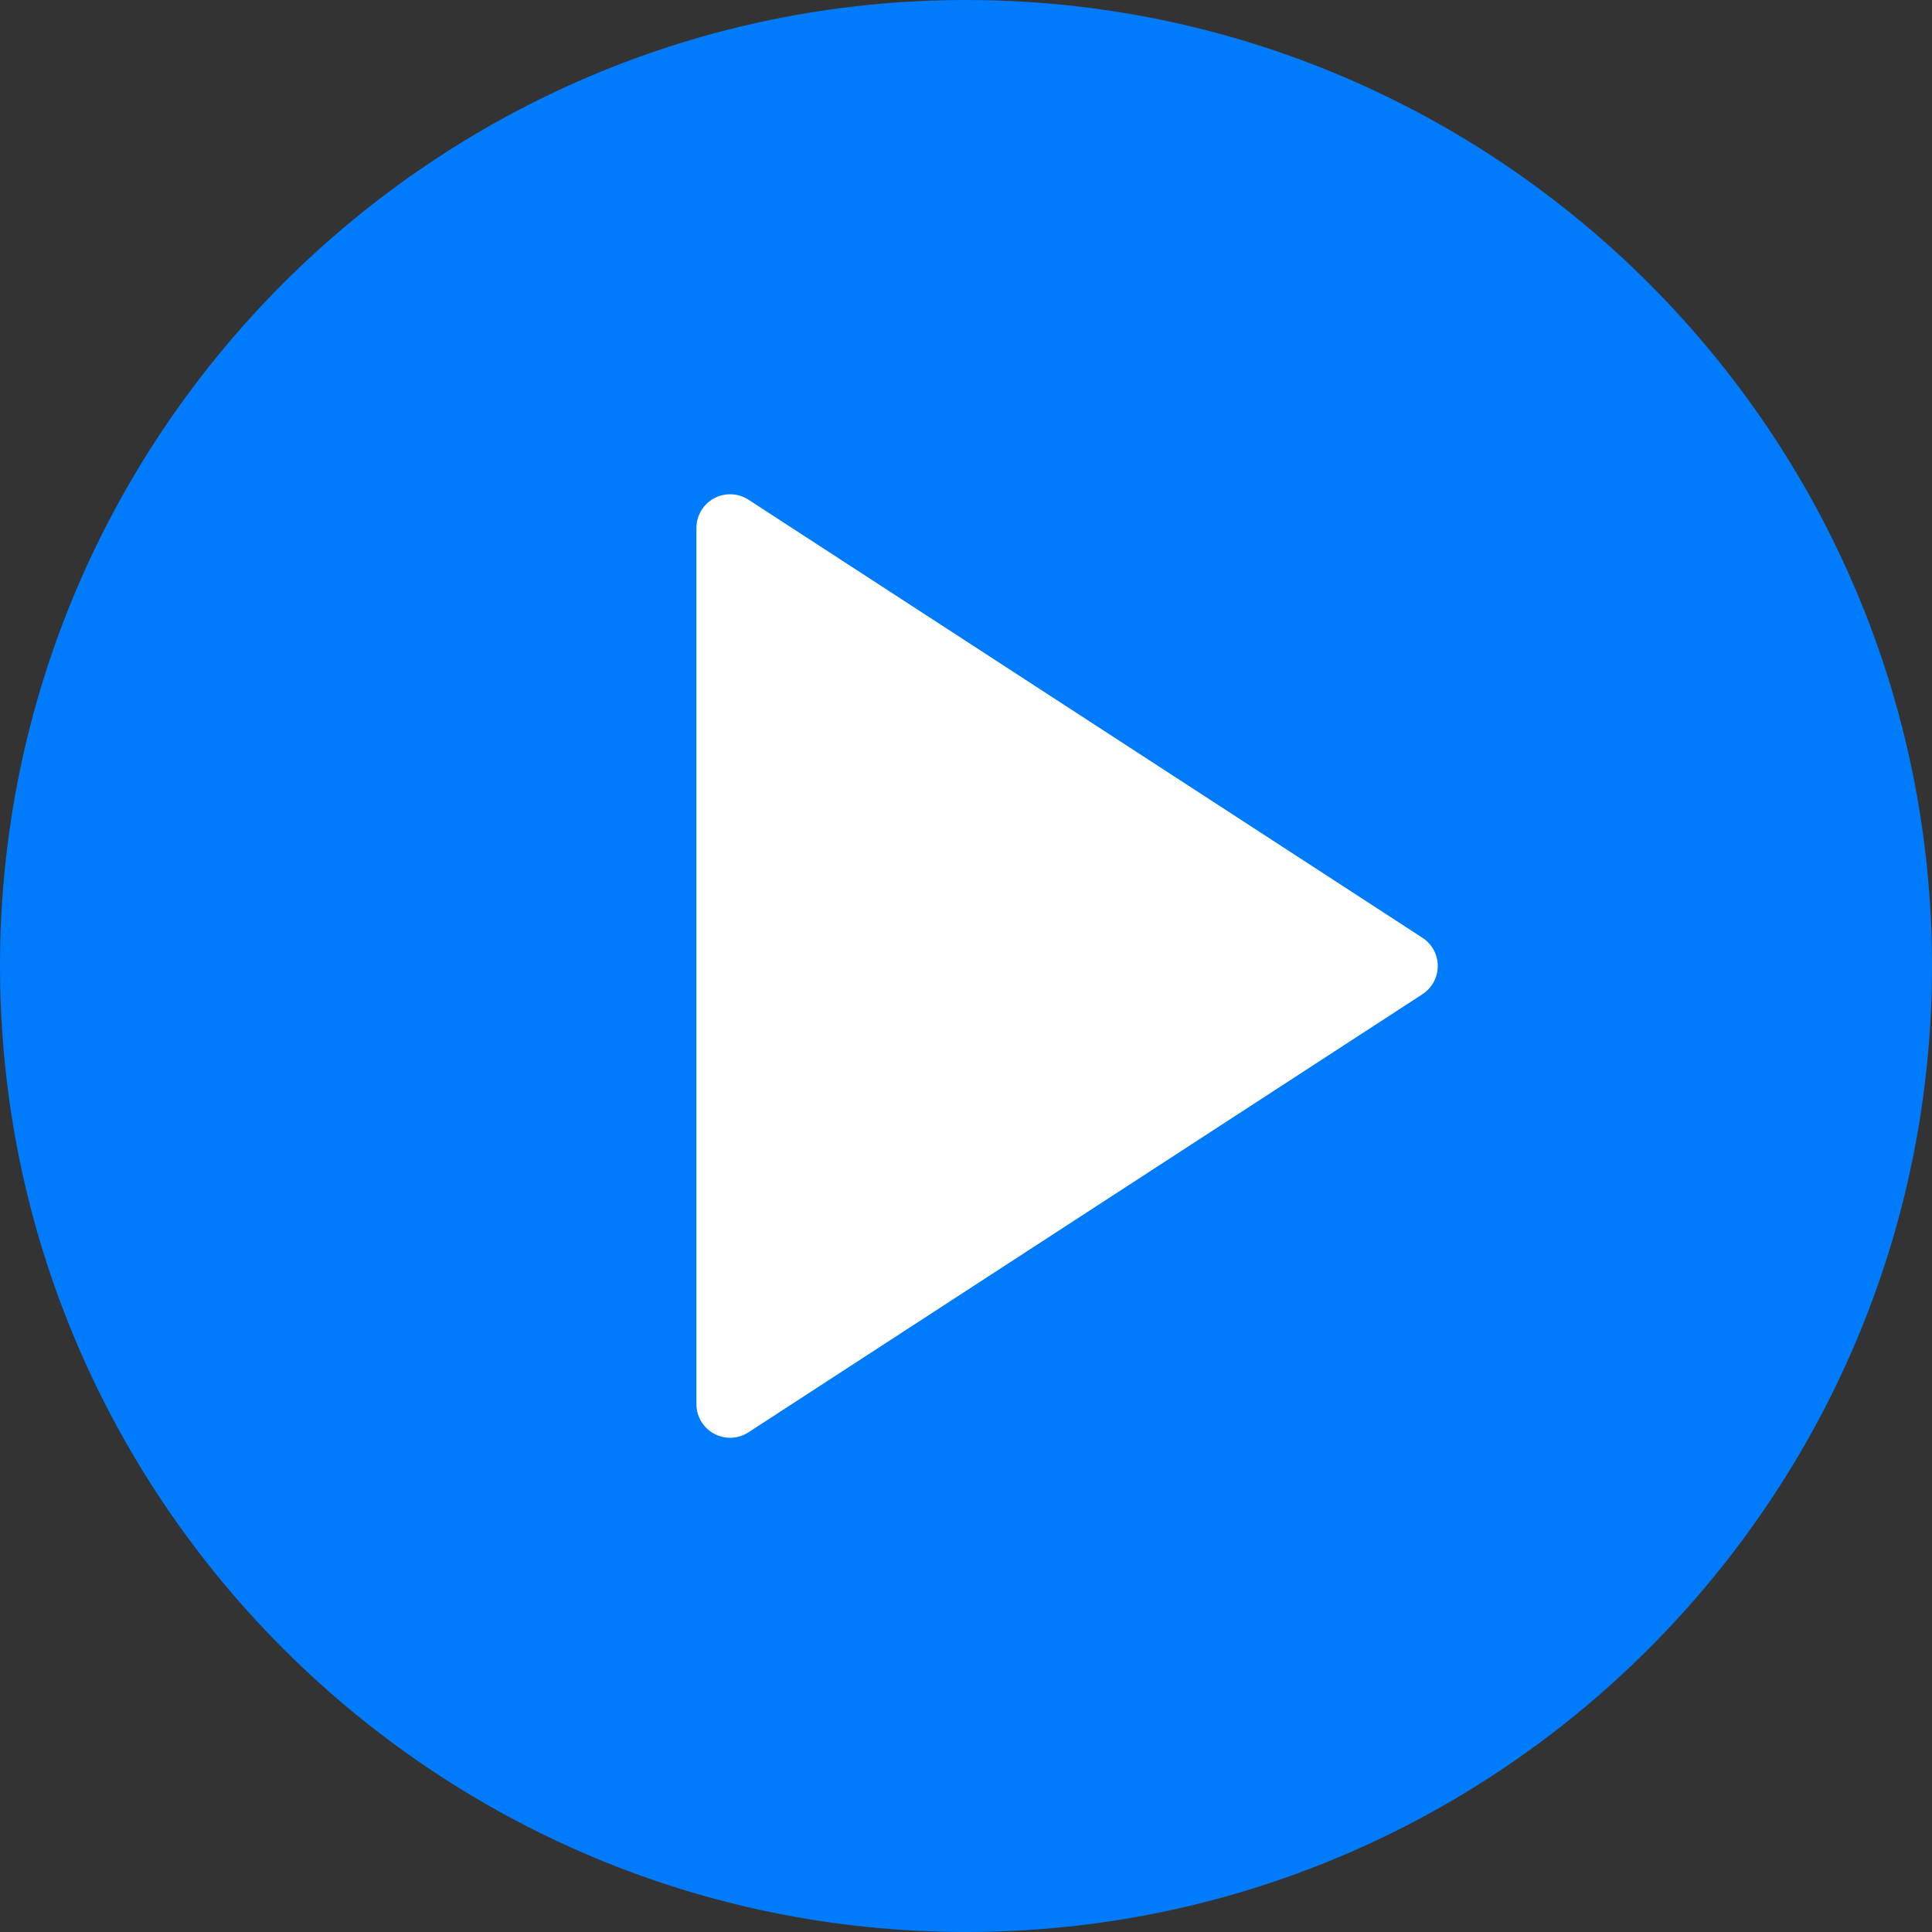
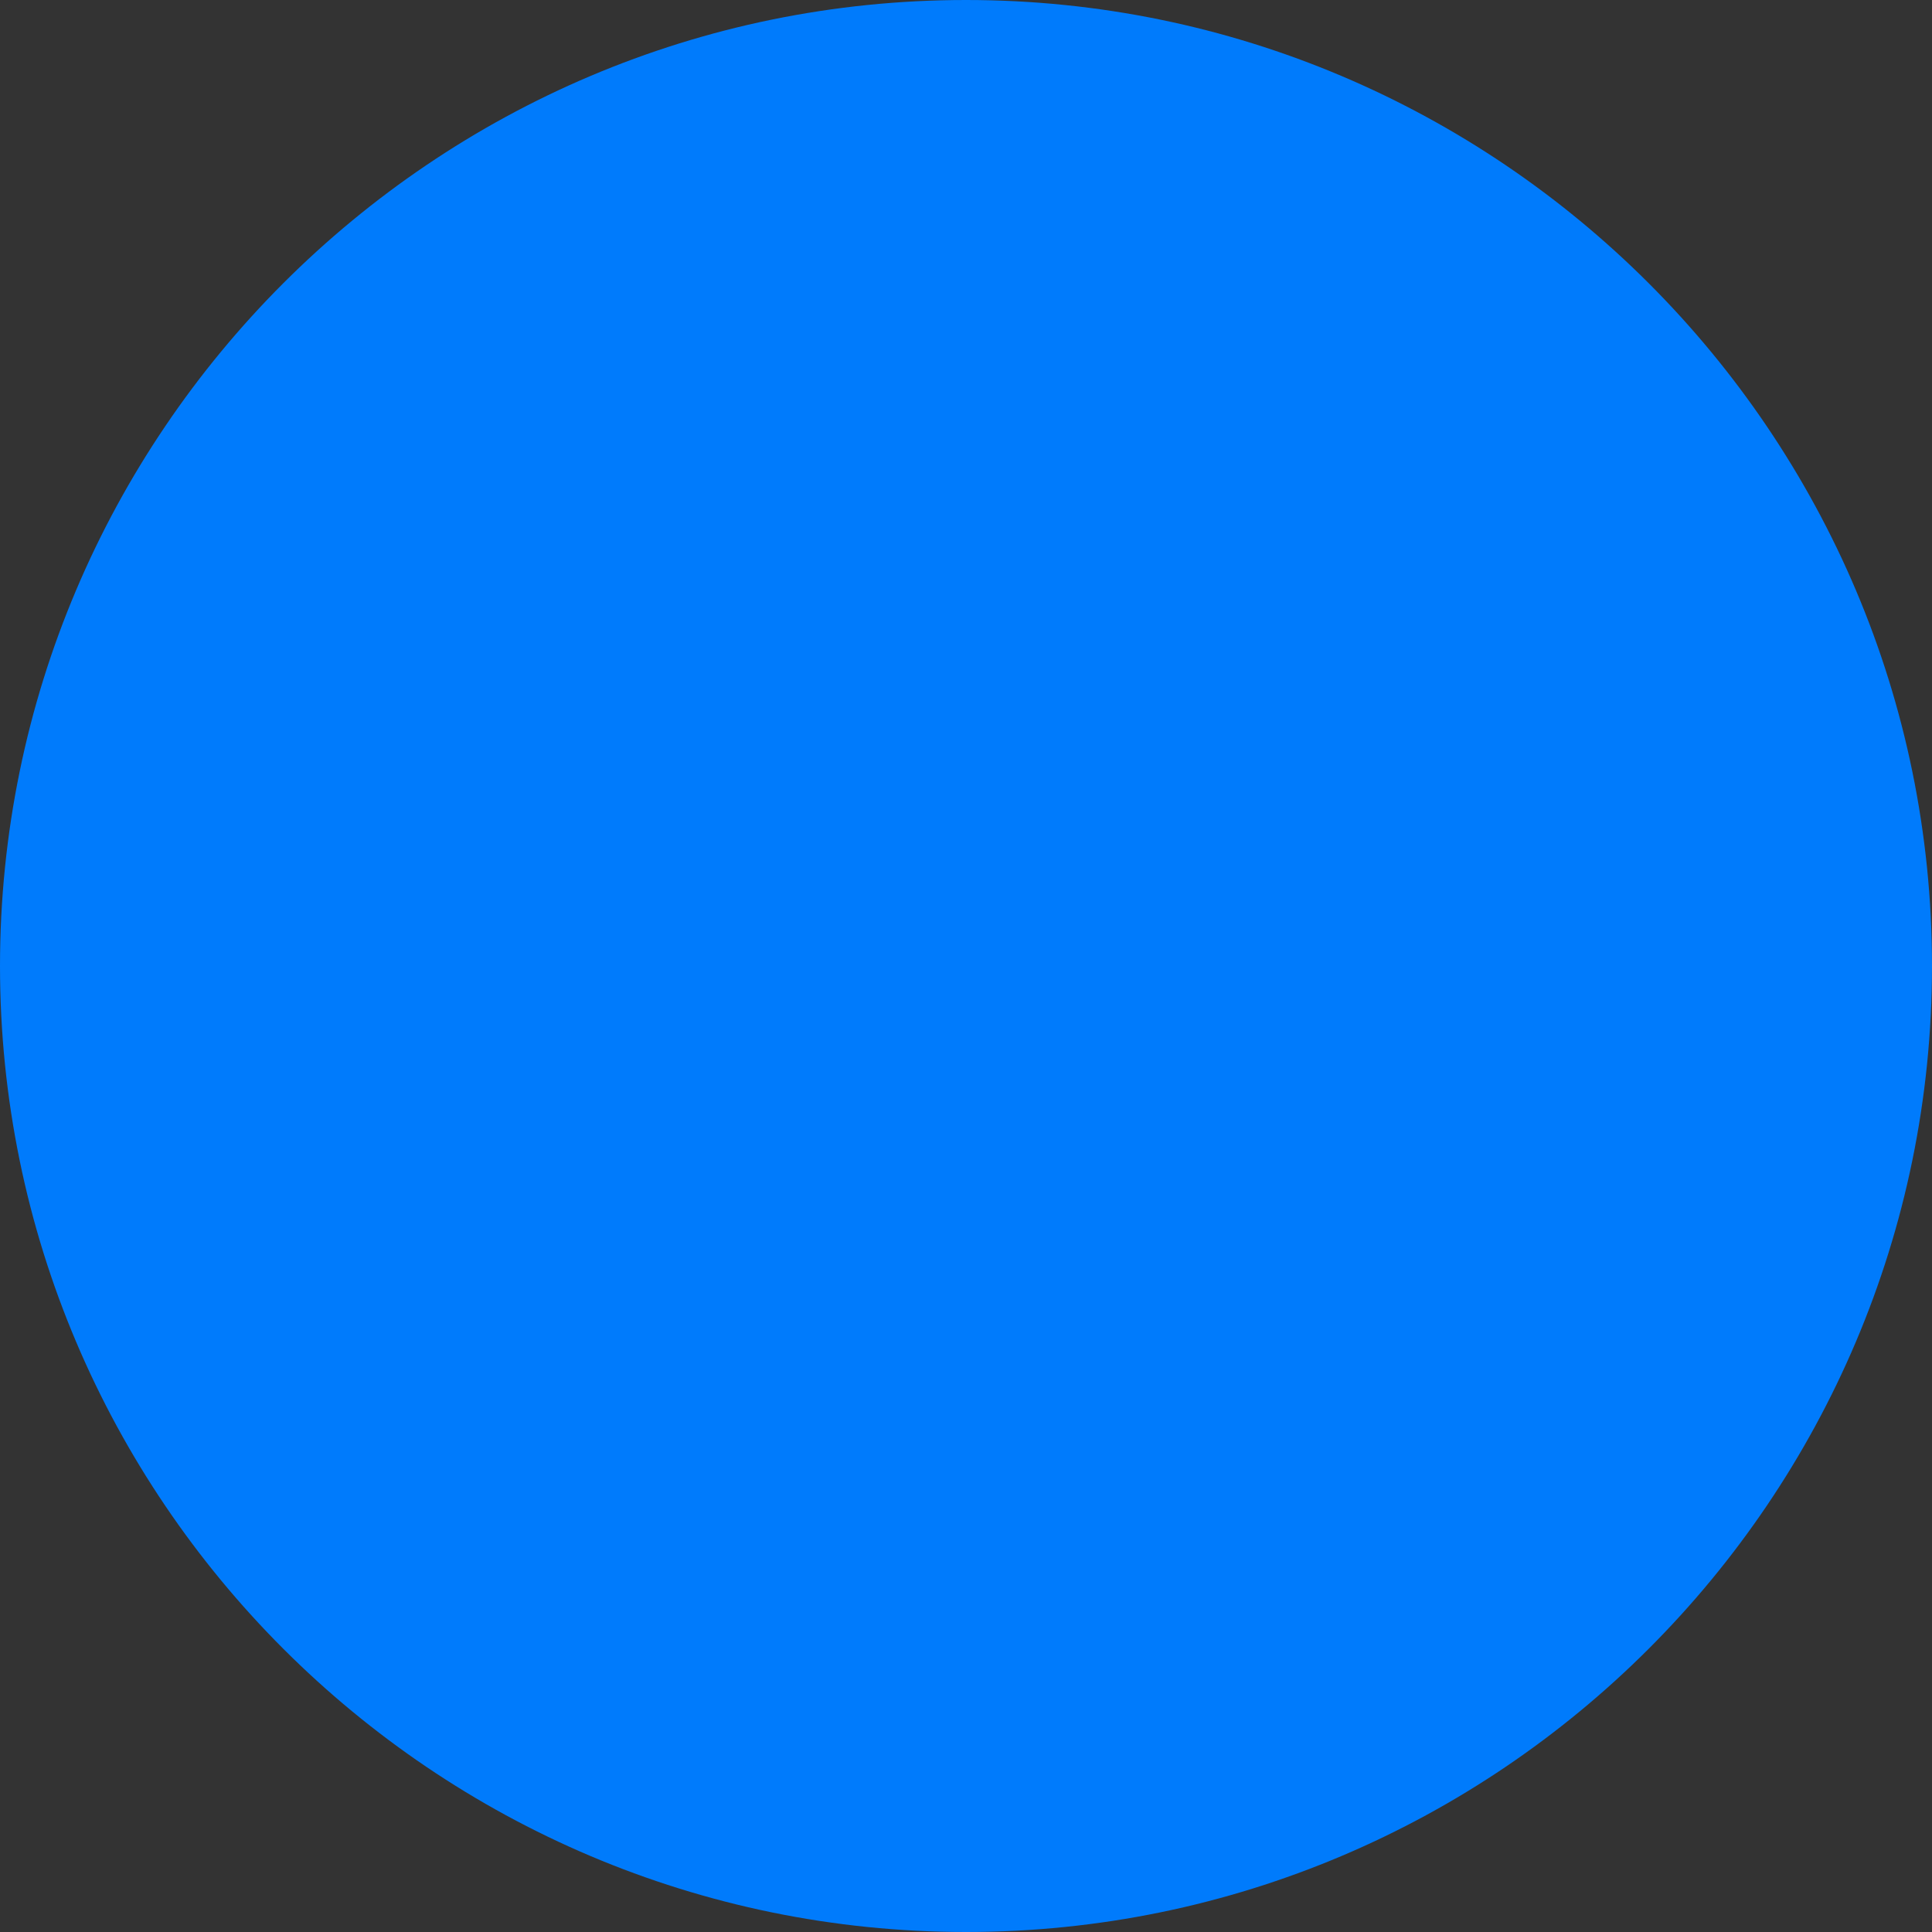
<svg xmlns="http://www.w3.org/2000/svg" id="Layer_1" x="0px" y="0px" width="154.414px" height="154.414px" viewBox="0 0 154.414 154.414" xml:space="preserve">
  <rect x="0" y="0" width="154.414" height="154.414" fill="#333333" stroke="none" />
  <g>
-     <path fill="#007BFC" d="M77.207,0C34.635,0,0,34.635,0,77.207c0,42.571,34.635,77.207,77.207,77.207 c42.571,0,77.207-34.636,77.207-77.207C154.414,34.635,119.778,0,77.207,0z" />
-     <path fill="#FFFFFF" d="M113.687,74.95L59.821,39.938c-0.828-0.539-1.885-0.578-2.752-0.109c-0.867,0.472-1.409,1.38-1.409,2.366 v70.025c0,0.987,0.54,1.896,1.409,2.366c0.402,0.218,0.844,0.327,1.284,0.327c0.512,0,1.023-0.146,1.467-0.436l53.865-35.012 c0.765-0.496,1.227-1.347,1.227-2.259S114.451,75.445,113.687,74.95z" />
+     <path fill="#007BFC" d="M77.207,0C34.635,0,0,34.635,0,77.207c0,42.571,34.635,77.207,77.207,77.207 c42.571,0,77.207-34.636,77.207-77.207C154.414,34.635,119.778,0,77.207,0" />
  </g>
</svg>